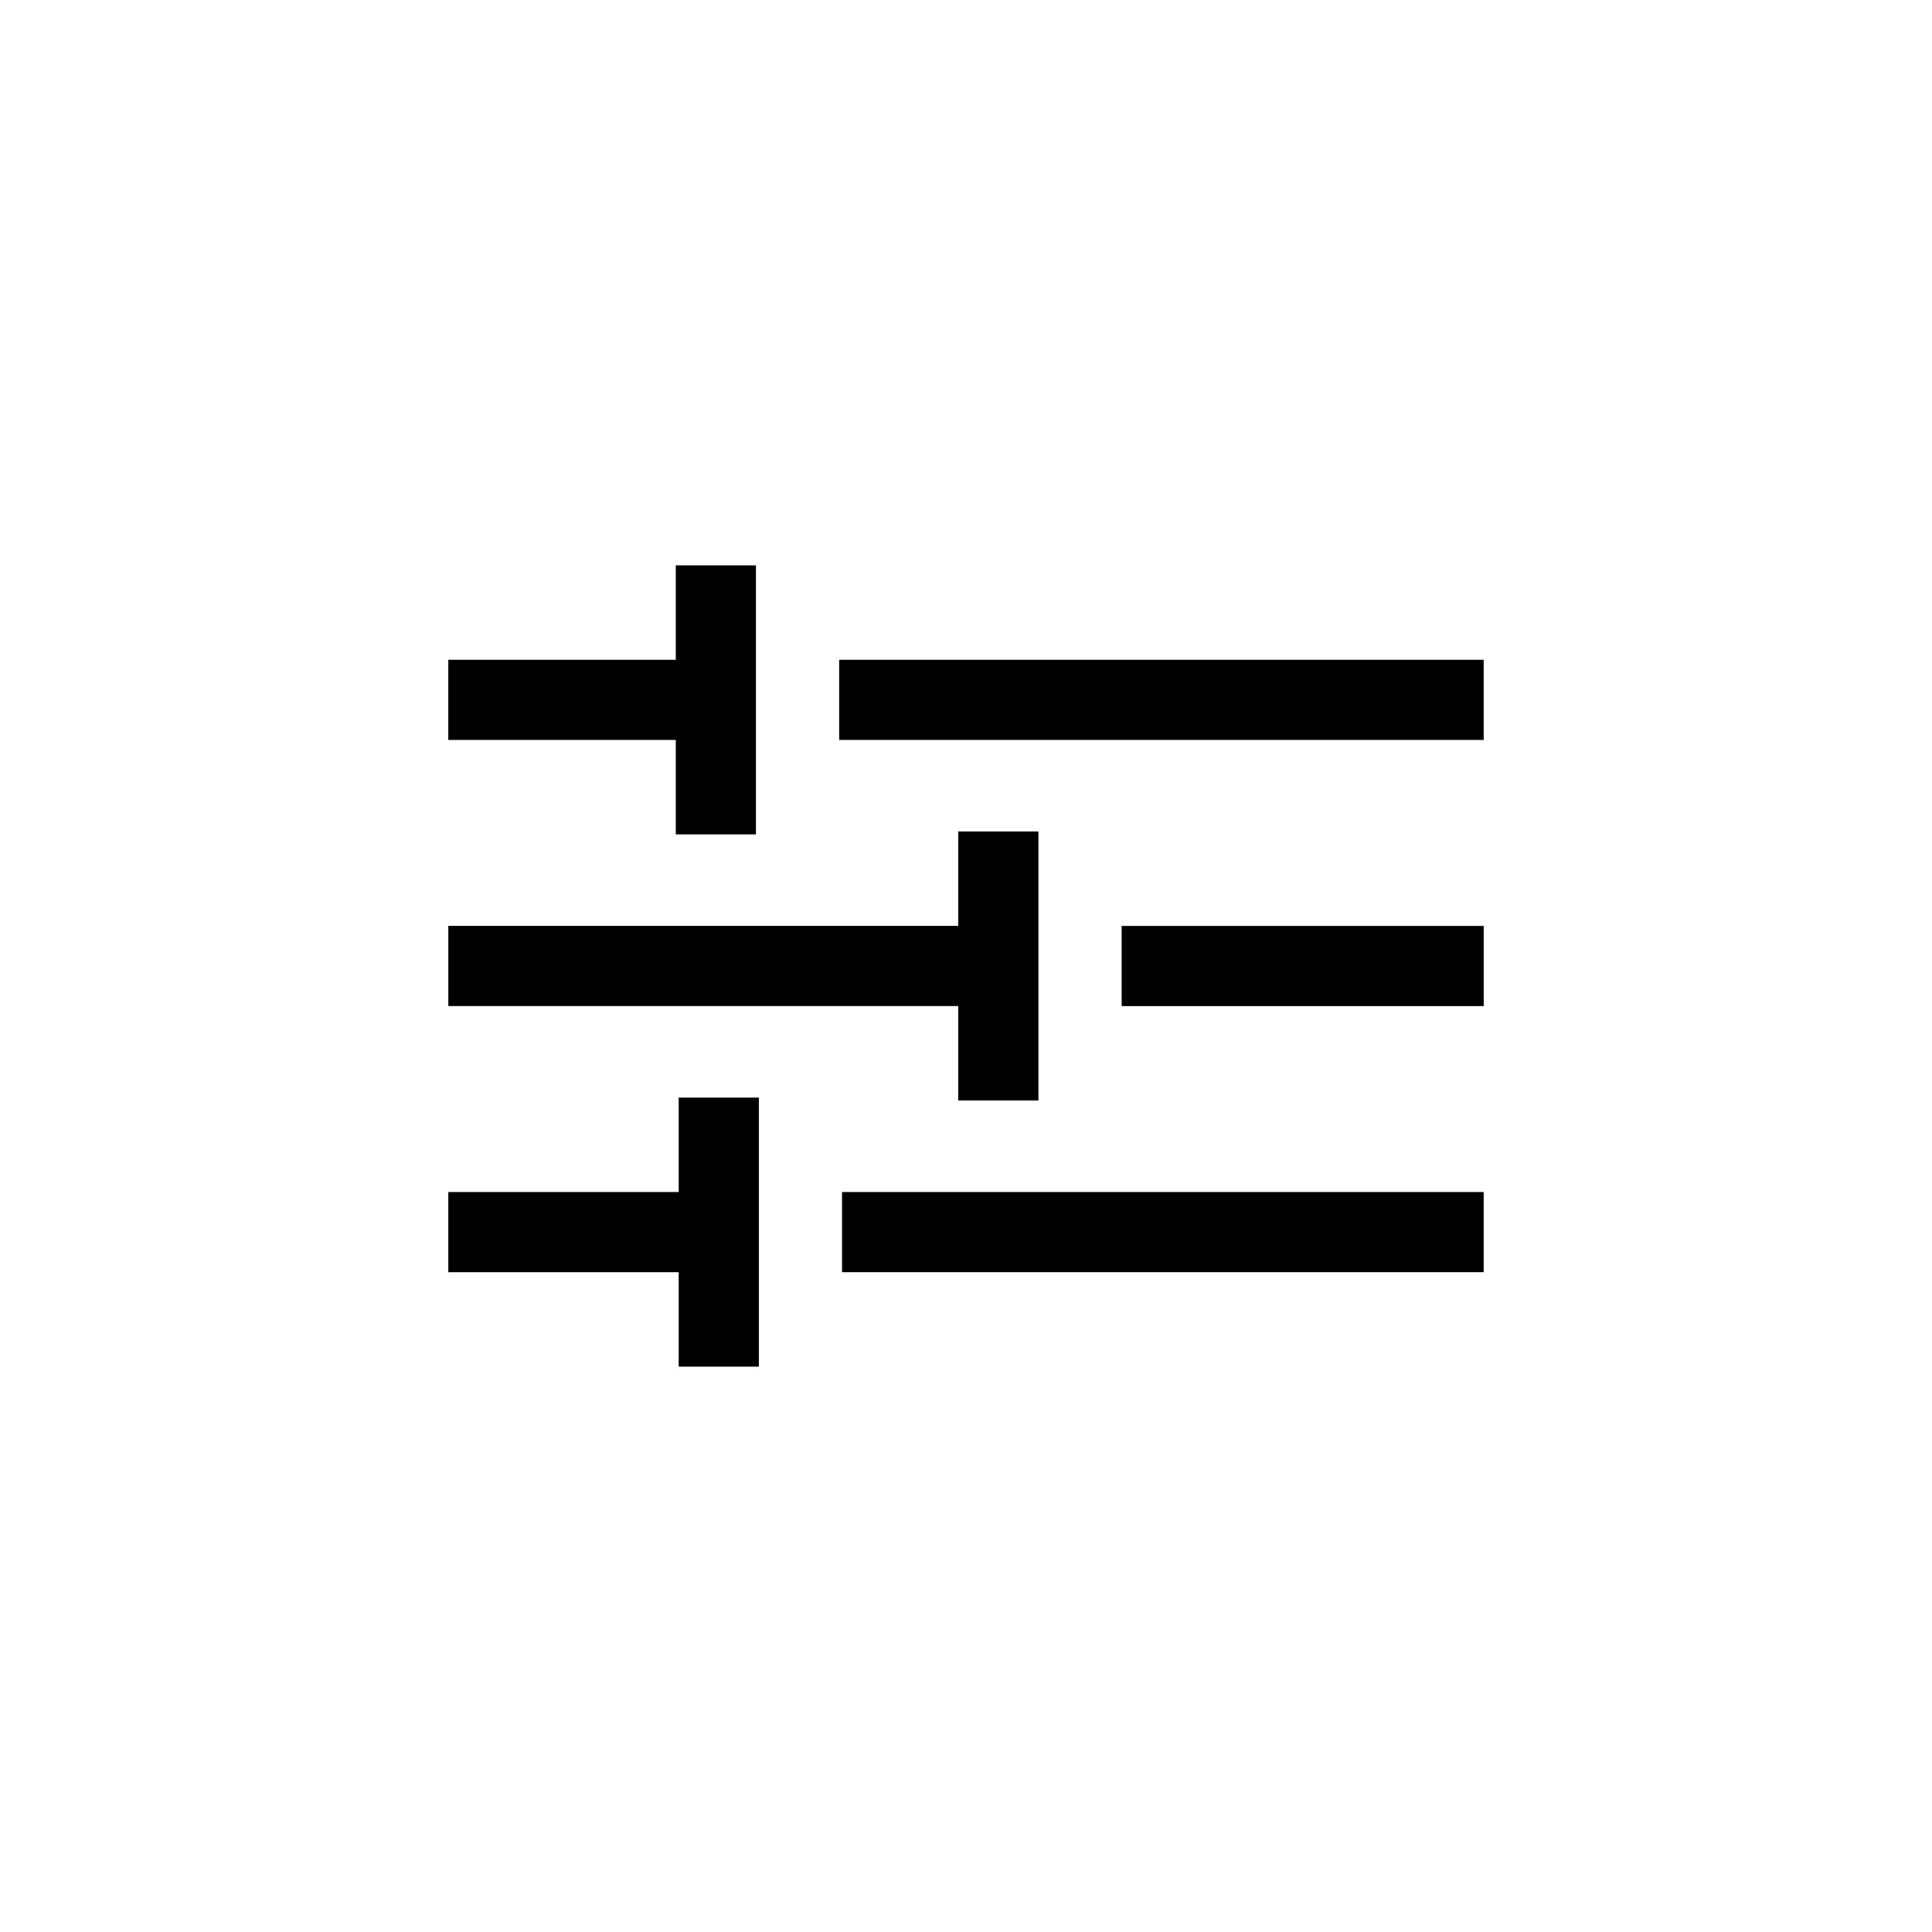
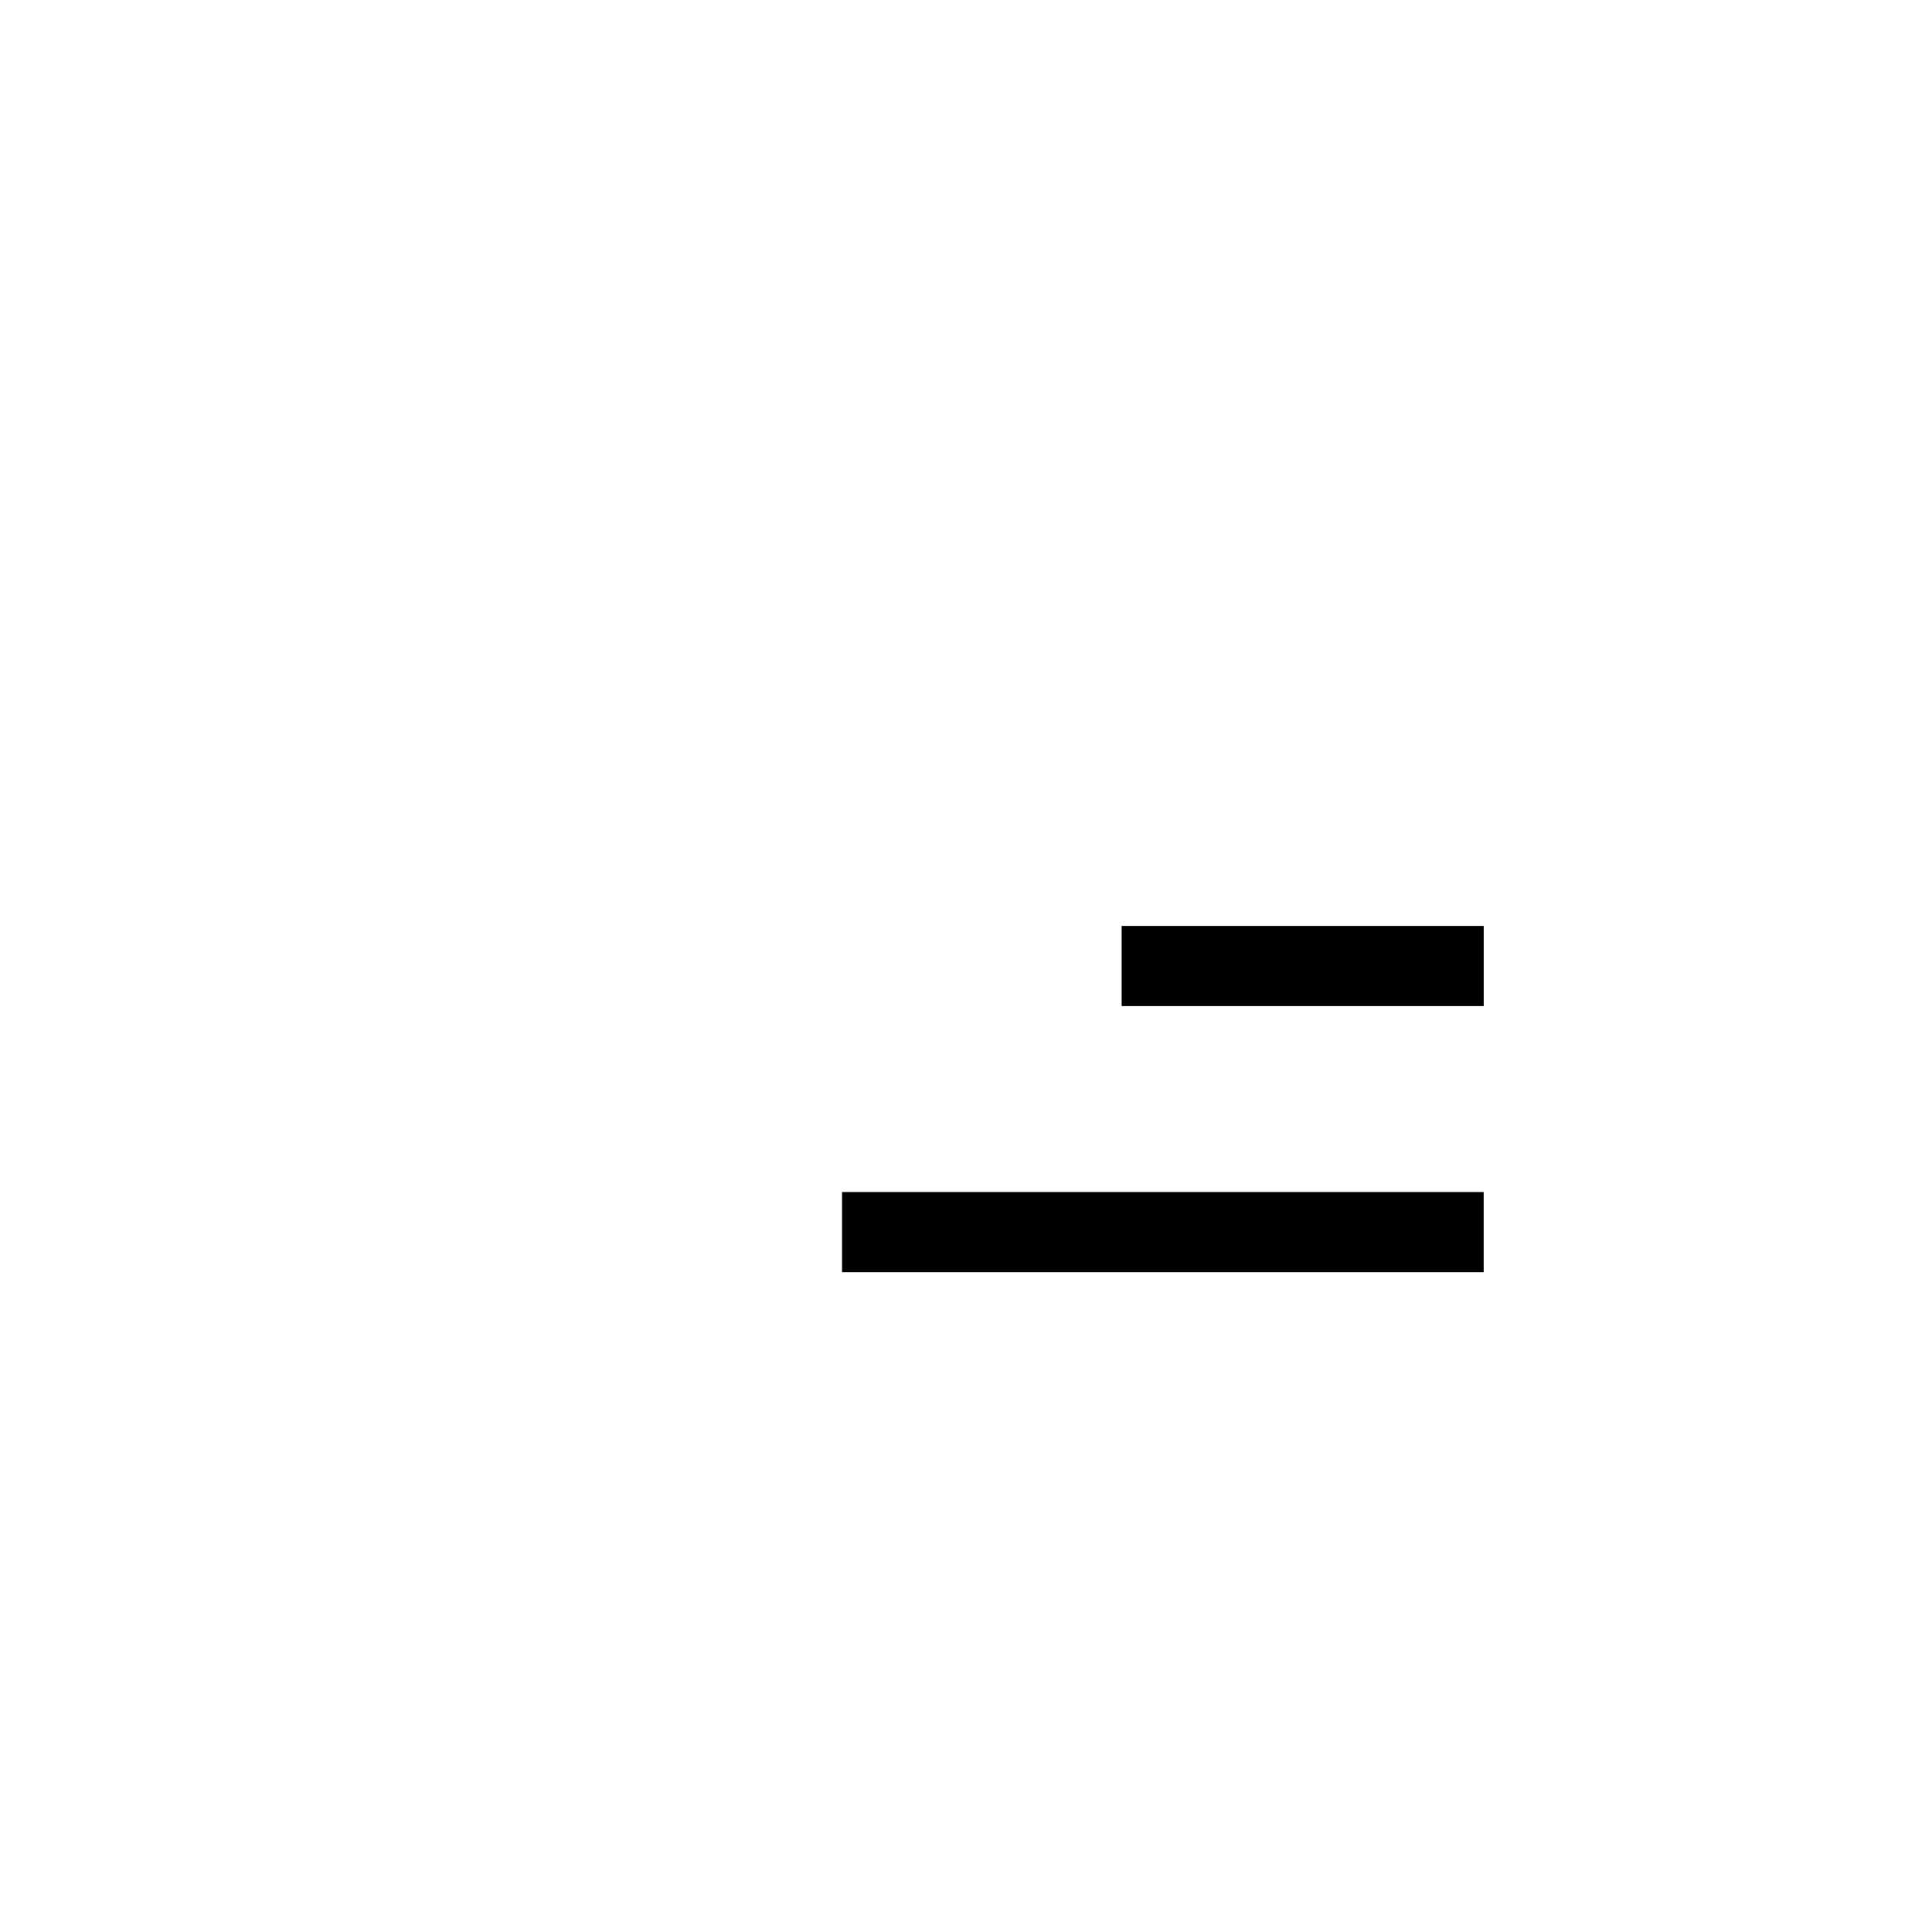
<svg xmlns="http://www.w3.org/2000/svg" fill="#000000" width="800px" height="800px" version="1.1" viewBox="144 144 512 512">
  <g>
-     <path d="m366.39 318.85h170.8v21.242h-170.8z" />
    <path d="m441.25 389.38h95.949v21.242h-95.949z" />
    <path d="m367.15 459.9h170.04v21.242h-170.04z" />
-     <path d="m323.09 365.12h21.242v-71.293h-21.242v25.023h-60.289v21.242h60.289z" />
-     <path d="m323.86 459.9h-61.055v21.246h61.055v25.027h21.246v-71.297h-21.246z" />
-     <path d="m397.95 435.64h21.242v-71.293h-21.242v25.023h-135.14v21.242h135.14z" />
  </g>
</svg>